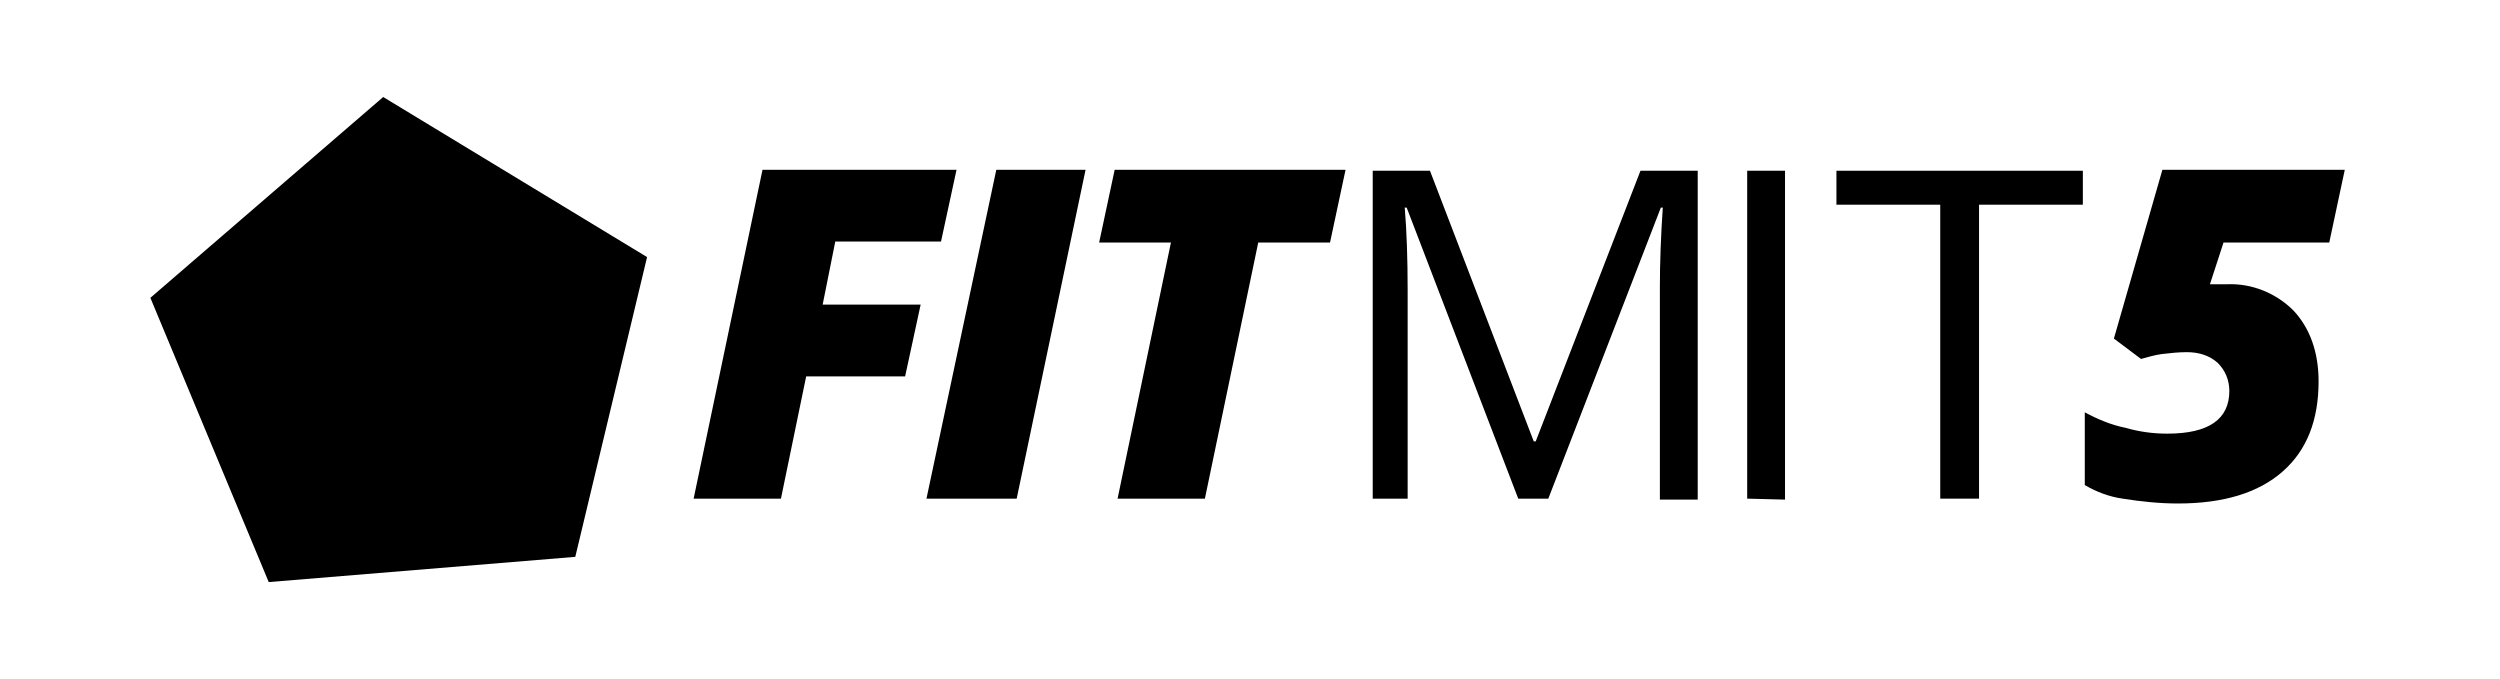
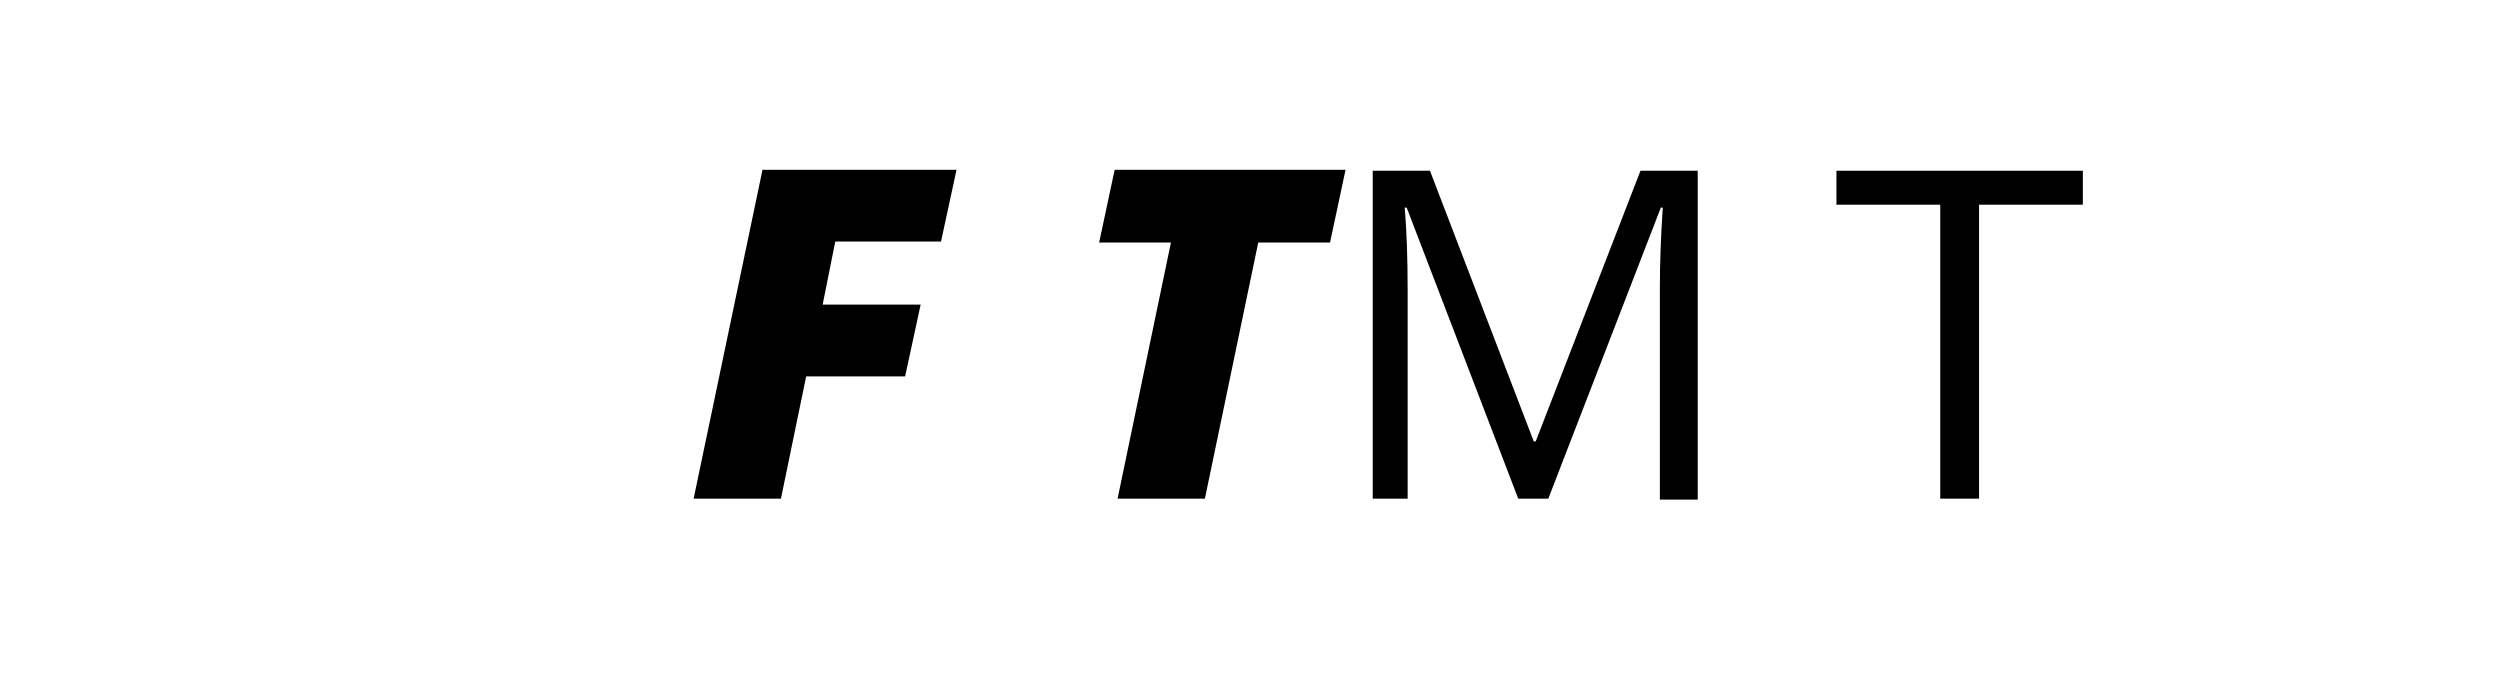
<svg xmlns="http://www.w3.org/2000/svg" version="1.1" id="Ebene_1" x="0px" y="0px" viewBox="0 0 257.7 70" style="enable-background:new 0 0 257.7 70;" xml:space="preserve">
  <g id="Ebene_1-2">
-     <polygon points="39.5,10 66.7,26.5 59.3,57.4 27.7,60 15.5,30.7 " />
    <path d="M80.5,51.4h-9l7.1-33.9h20L97,24.9H86.1l-1.3,6.5h10.1l-1.6,7.4H83.1L80.5,51.4z" />
-     <path d="M95.5,51.4l7.2-33.9h9.2l-7.1,33.9H95.5z" />
    <path d="M124.2,51.4h-9l5.5-26.4h-7.4l1.6-7.5h23.8l-1.6,7.5h-7.4L124.2,51.4z" />
    <path d="M156.5,51.4l-11.5-30h-0.2c0.2,2.4,0.3,5.2,0.3,8.5v21.5h-3.6V17.6h5.9l10.7,27.9h0.2l10.8-27.9h5.9v33.9h-3.9V29.6 c0-2.5,0.1-5.2,0.3-8.2h-0.2l-11.6,30H156.5z" />
-     <path d="M180.1,51.4V17.6h3.9v33.9L180.1,51.4L180.1,51.4z" />
    <path d="M204,51.4h-4V21.1h-10.7v-3.5h25.4v3.5H204V51.4z" />
-     <path d="M229.6,29.3c2.5-0.1,5,0.9,6.8,2.7c1.7,1.8,2.6,4.3,2.6,7.3c0,4-1.2,7.1-3.7,9.3s-6.1,3.3-10.8,3.3c-1.9,0-3.8-0.2-5.7-0.5 c-1.4-0.2-2.7-0.7-3.9-1.4v-7.5c1.3,0.7,2.7,1.3,4.2,1.6c1.4,0.4,2.8,0.6,4.3,0.6c4.3,0,6.4-1.5,6.4-4.4c0-1.1-0.4-2.1-1.2-2.9 c-0.9-0.8-2-1.1-3.2-1.1c-0.9,0-1.7,0.1-2.6,0.2c-0.7,0.1-1.4,0.3-2.1,0.5l-2.8-2.1l5-17.4h18.8l-1.6,7.5h-10.9l-1.4,4.3 C228.4,29.3,229,29.3,229.6,29.3z" />
  </g>
</svg>